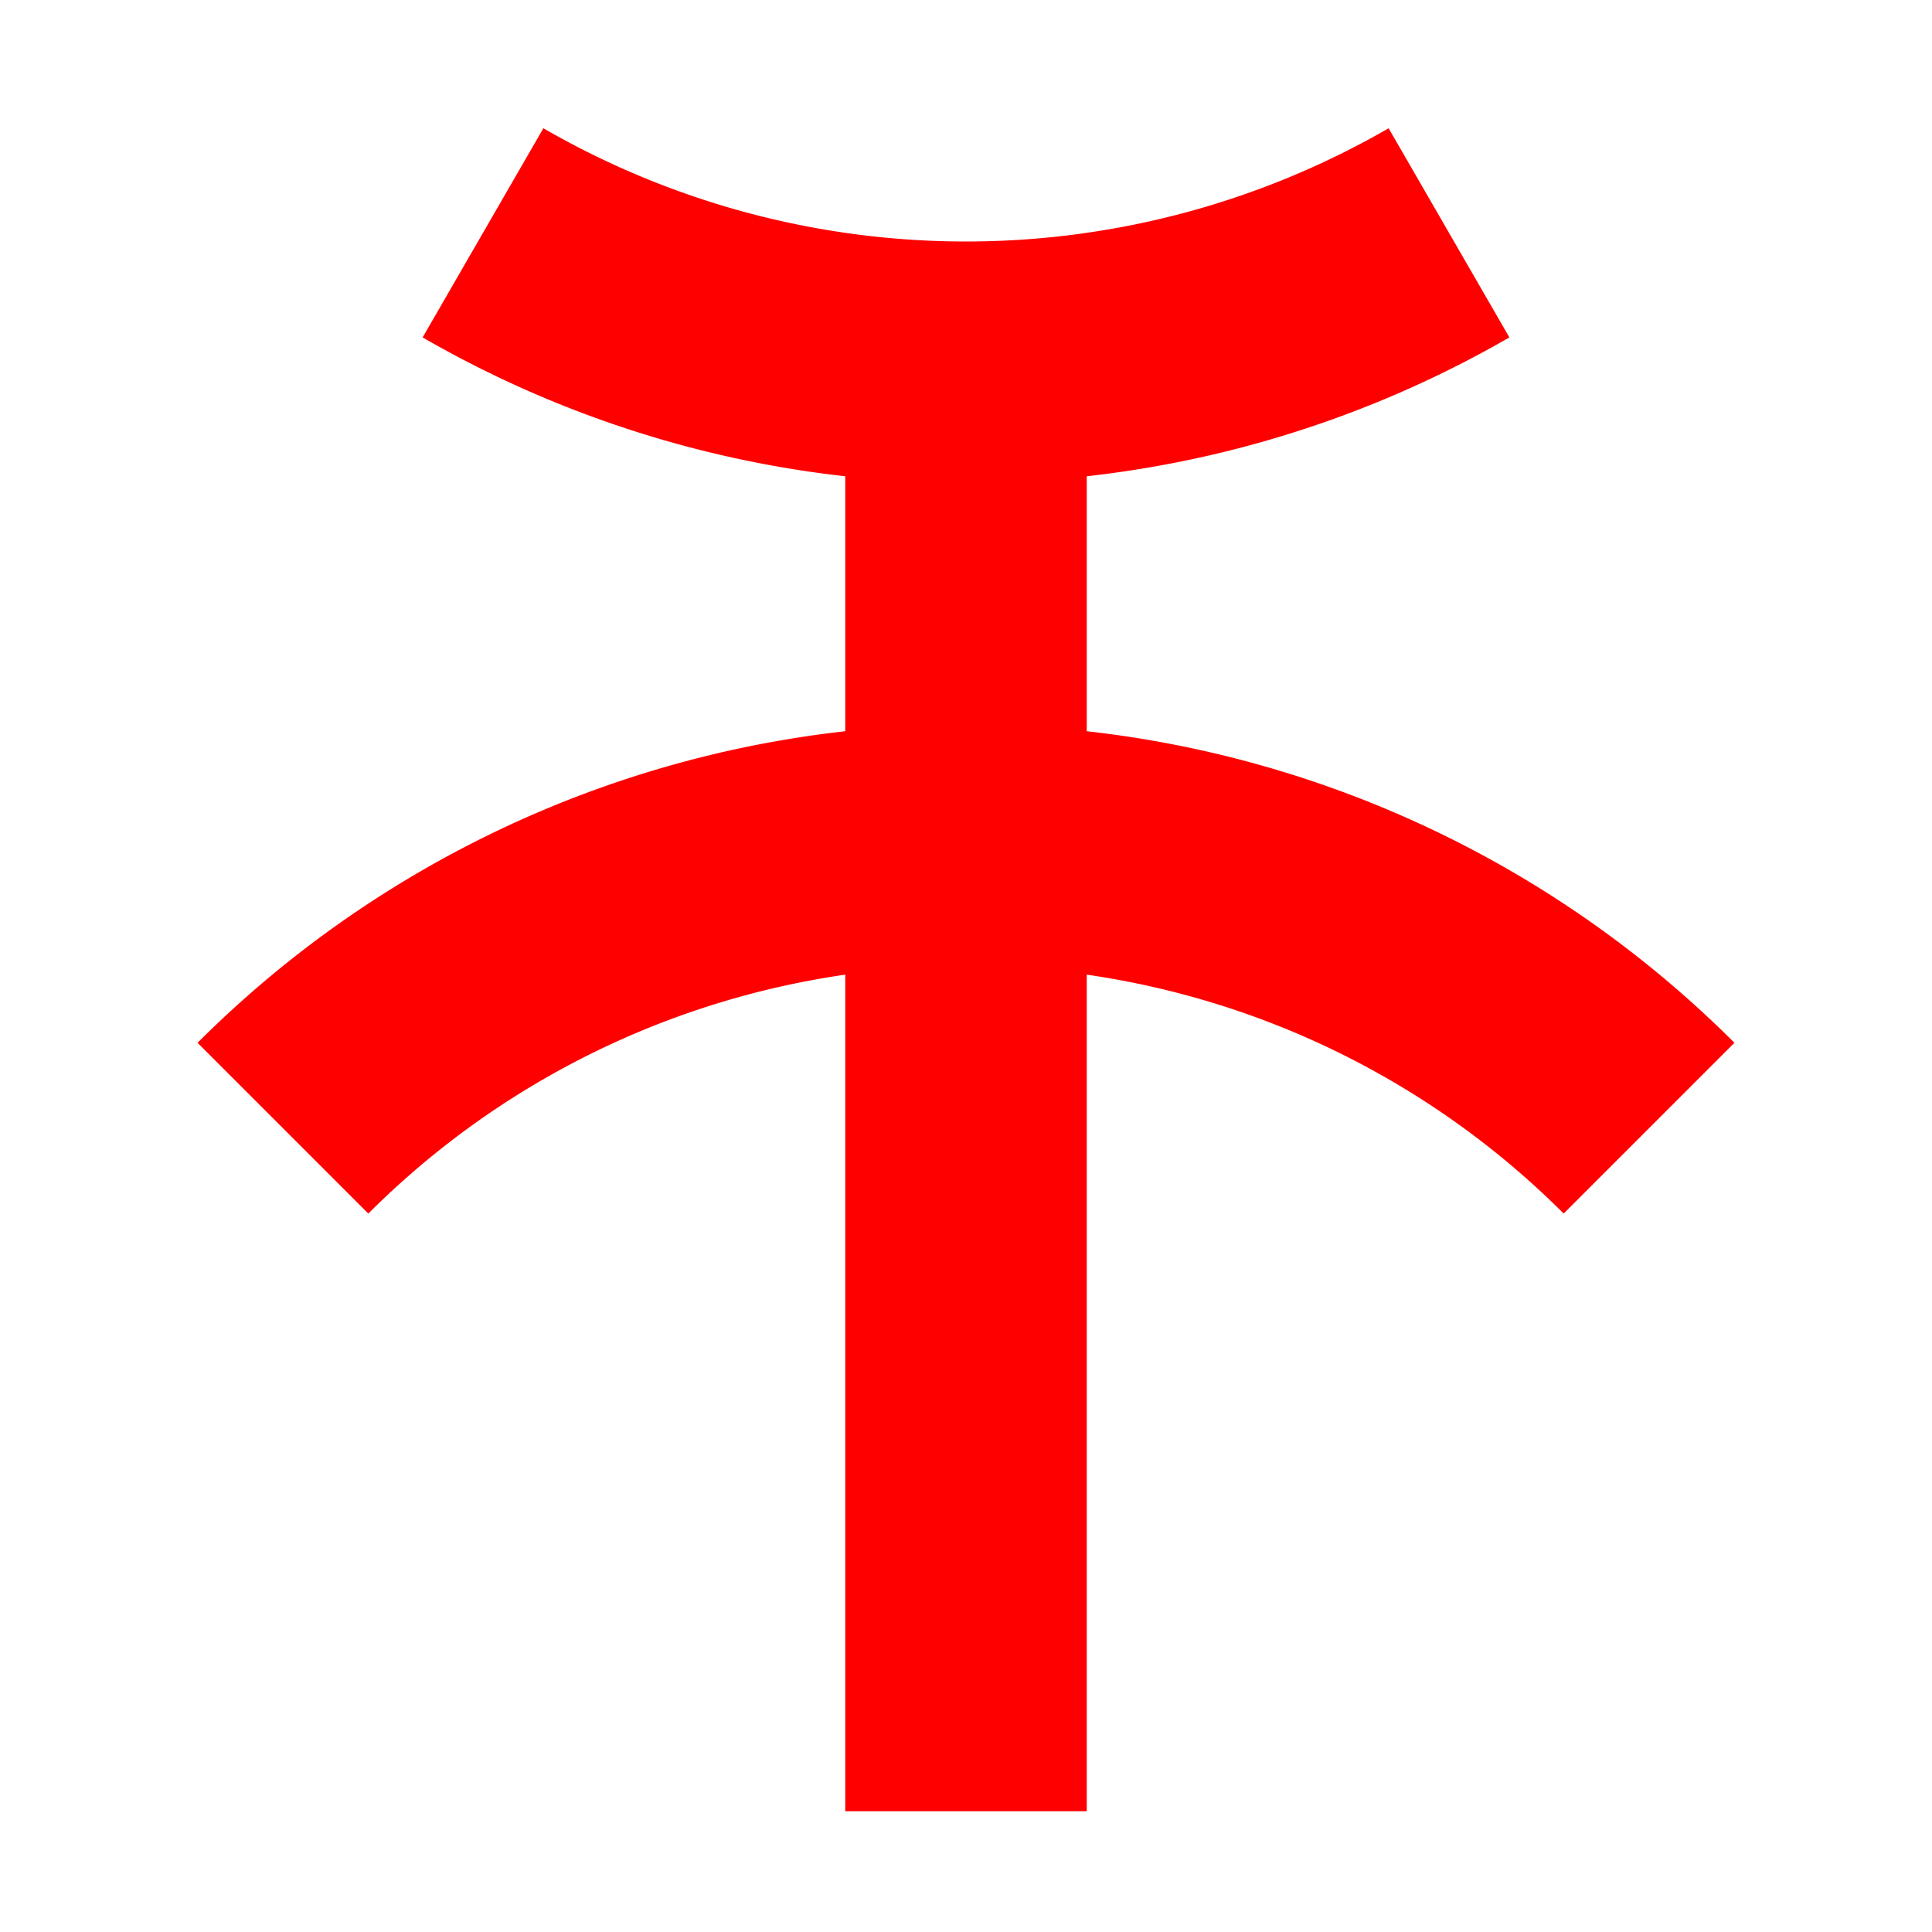
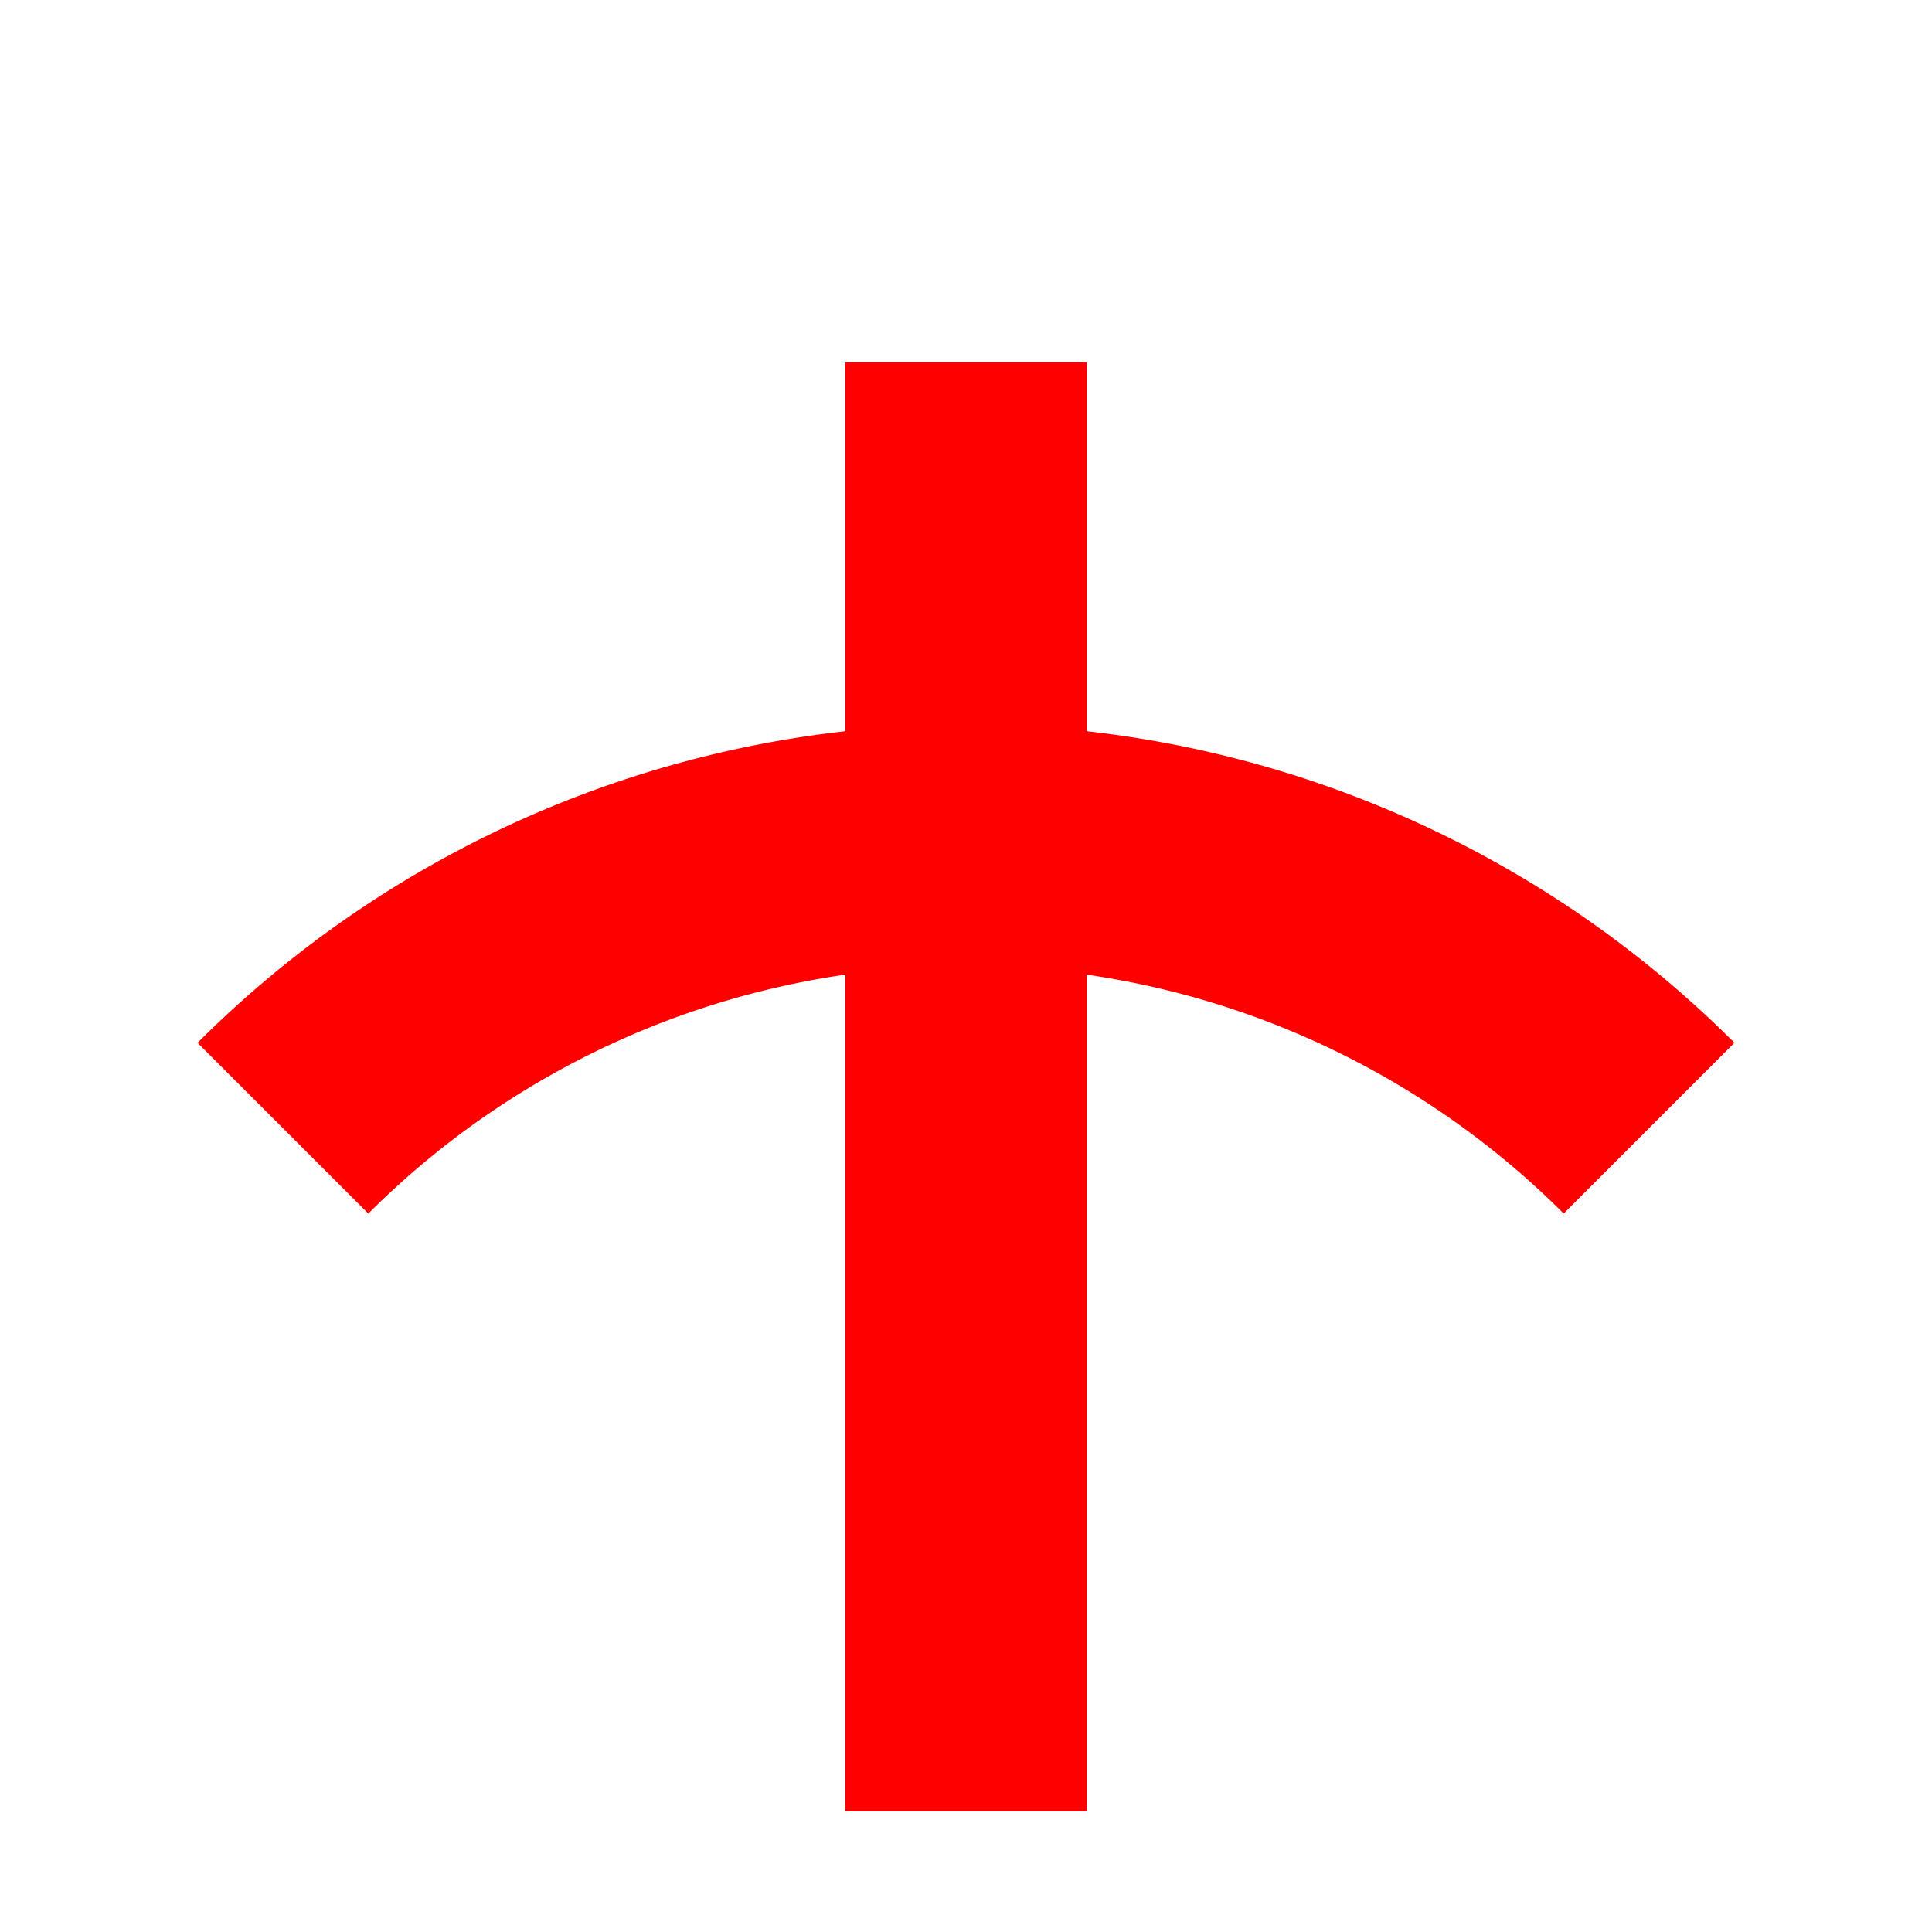
<svg xmlns="http://www.w3.org/2000/svg" width="500" height="500" viewBox="-8 -15 16 16" version="1.1">
  <desc>Emblem of Kishiwada, Osaka</desc>
  <g stroke="red" stroke-width="2">
    <line y2="-12" />
    <g fill="none">
      <path d="M-8,0 a8,8 0 0,1 8,-8" transform="rotate(45)" />
-       <path d="M0,-12 a8,8 1 0,0 0,-8" transform="rotate(30 0 -20) rotate(60 0 -12)" />
    </g>
  </g>
</svg>